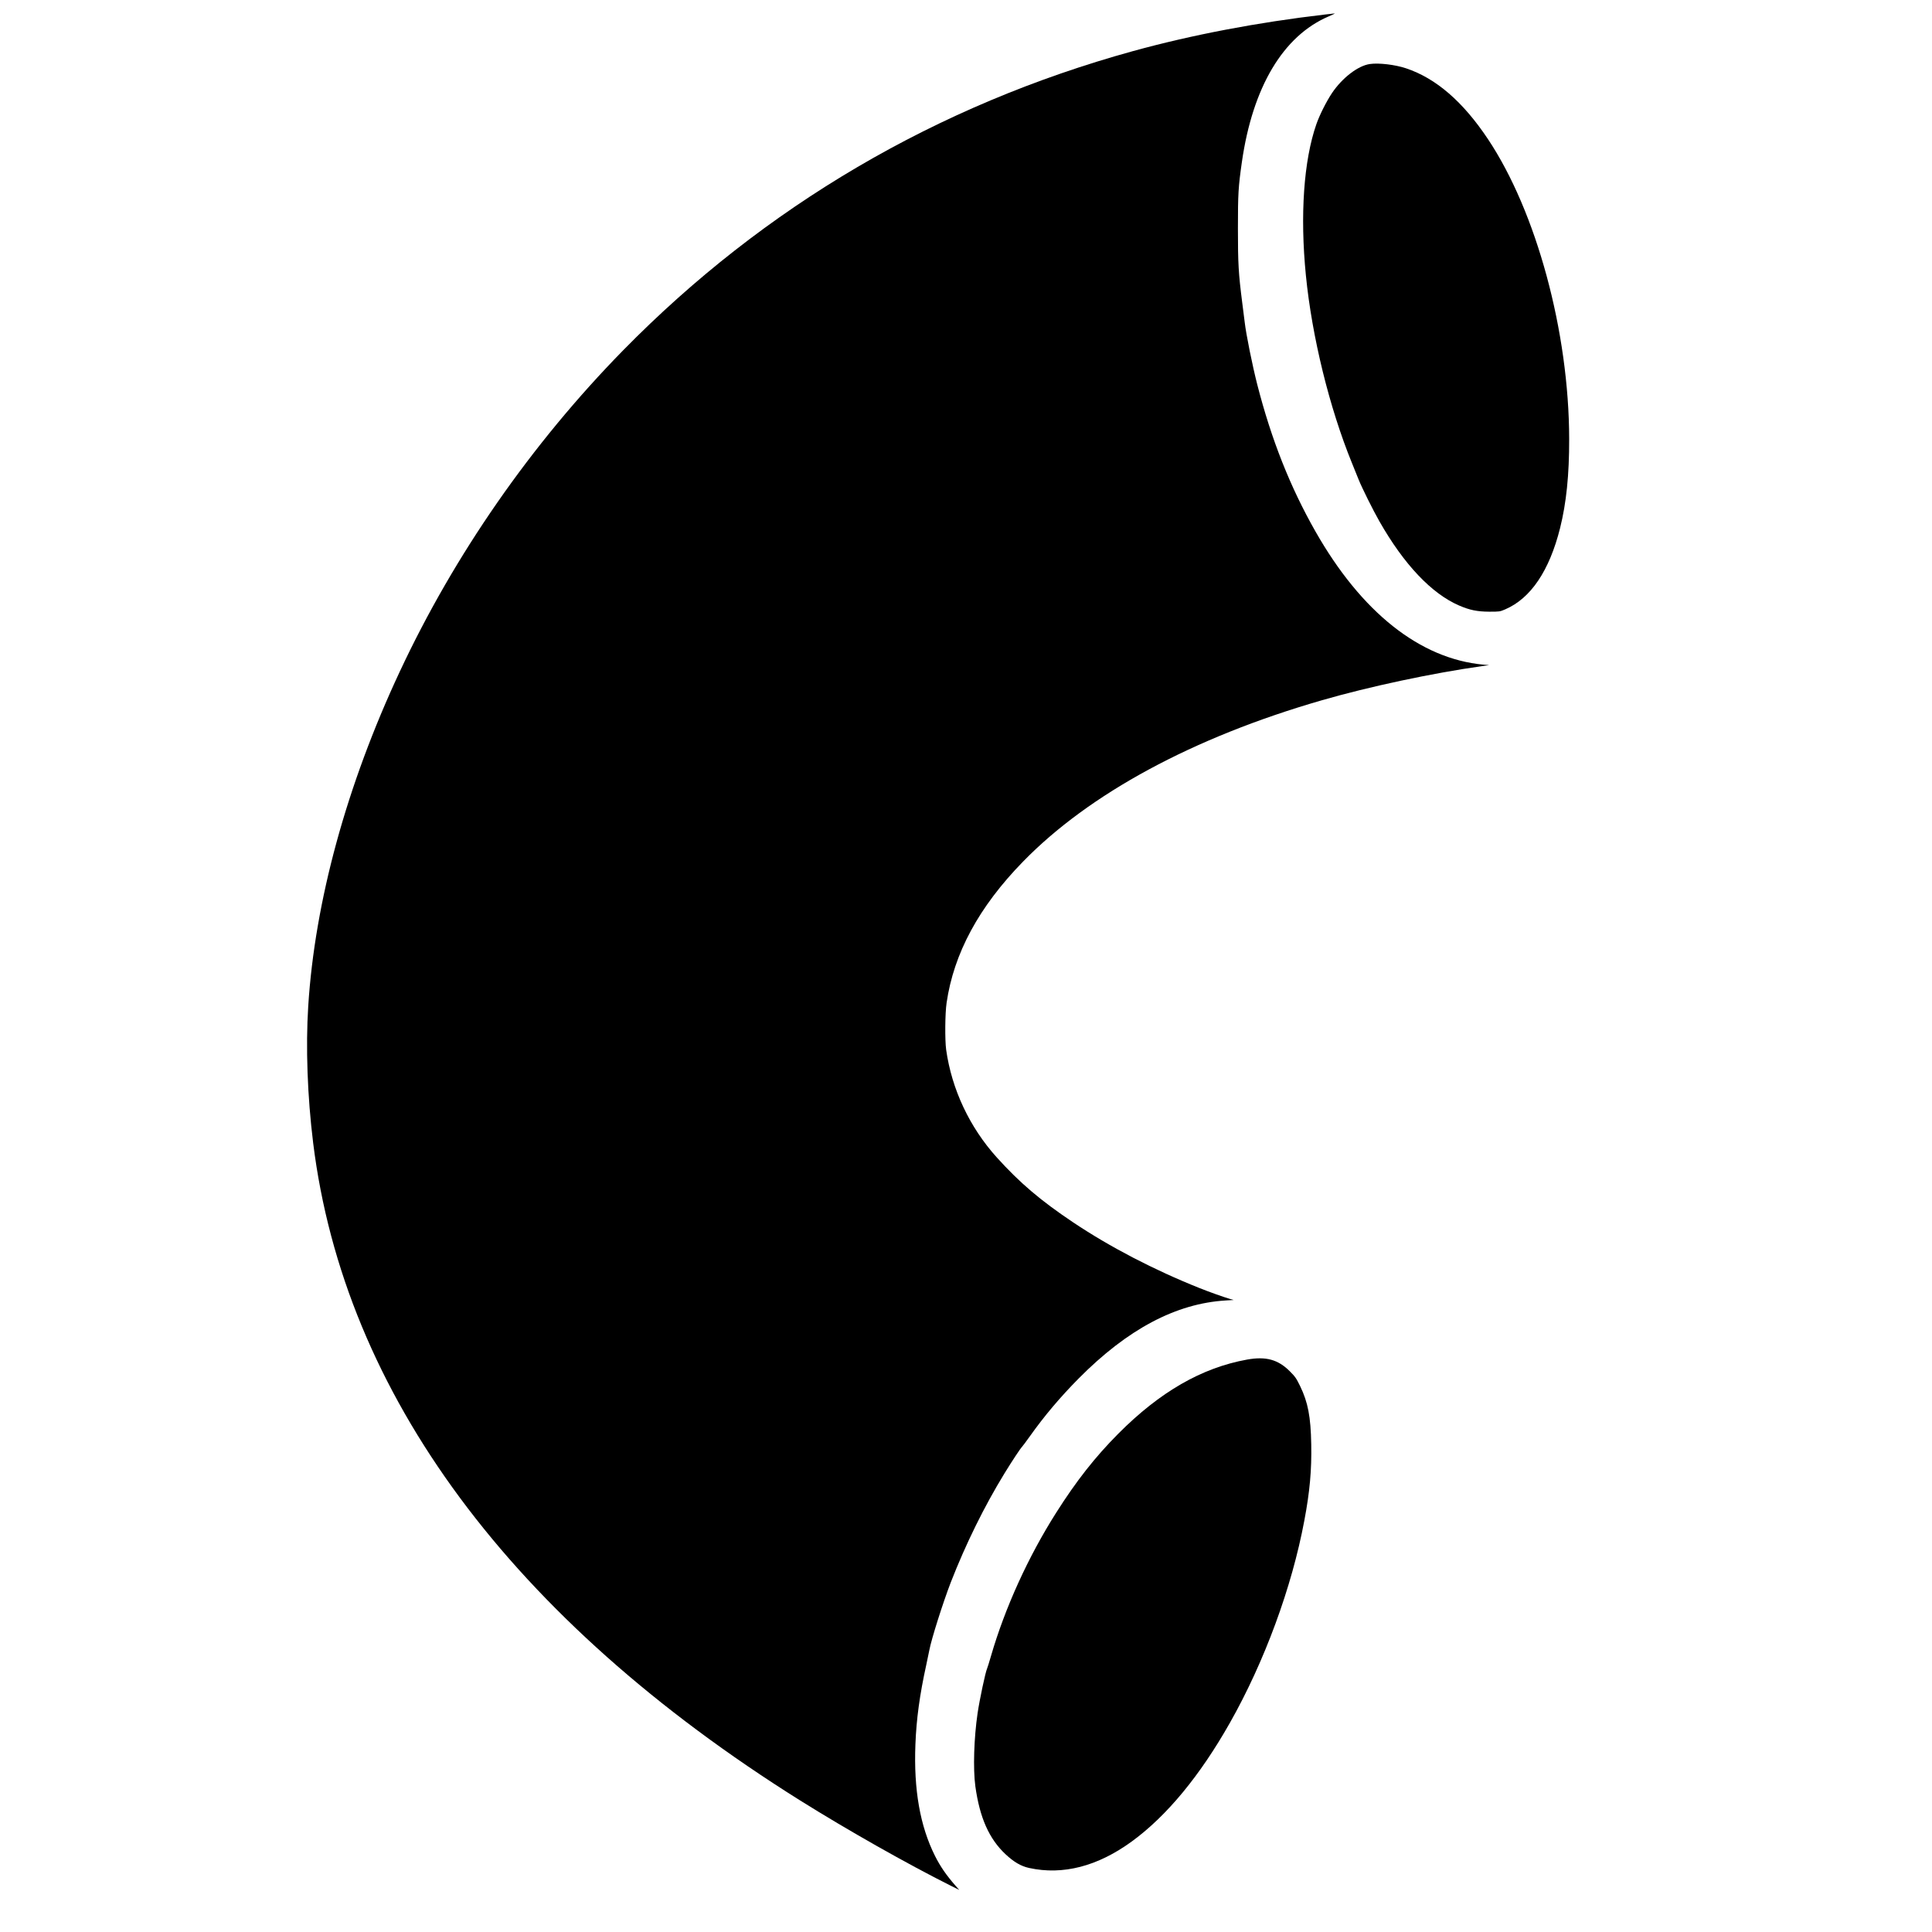
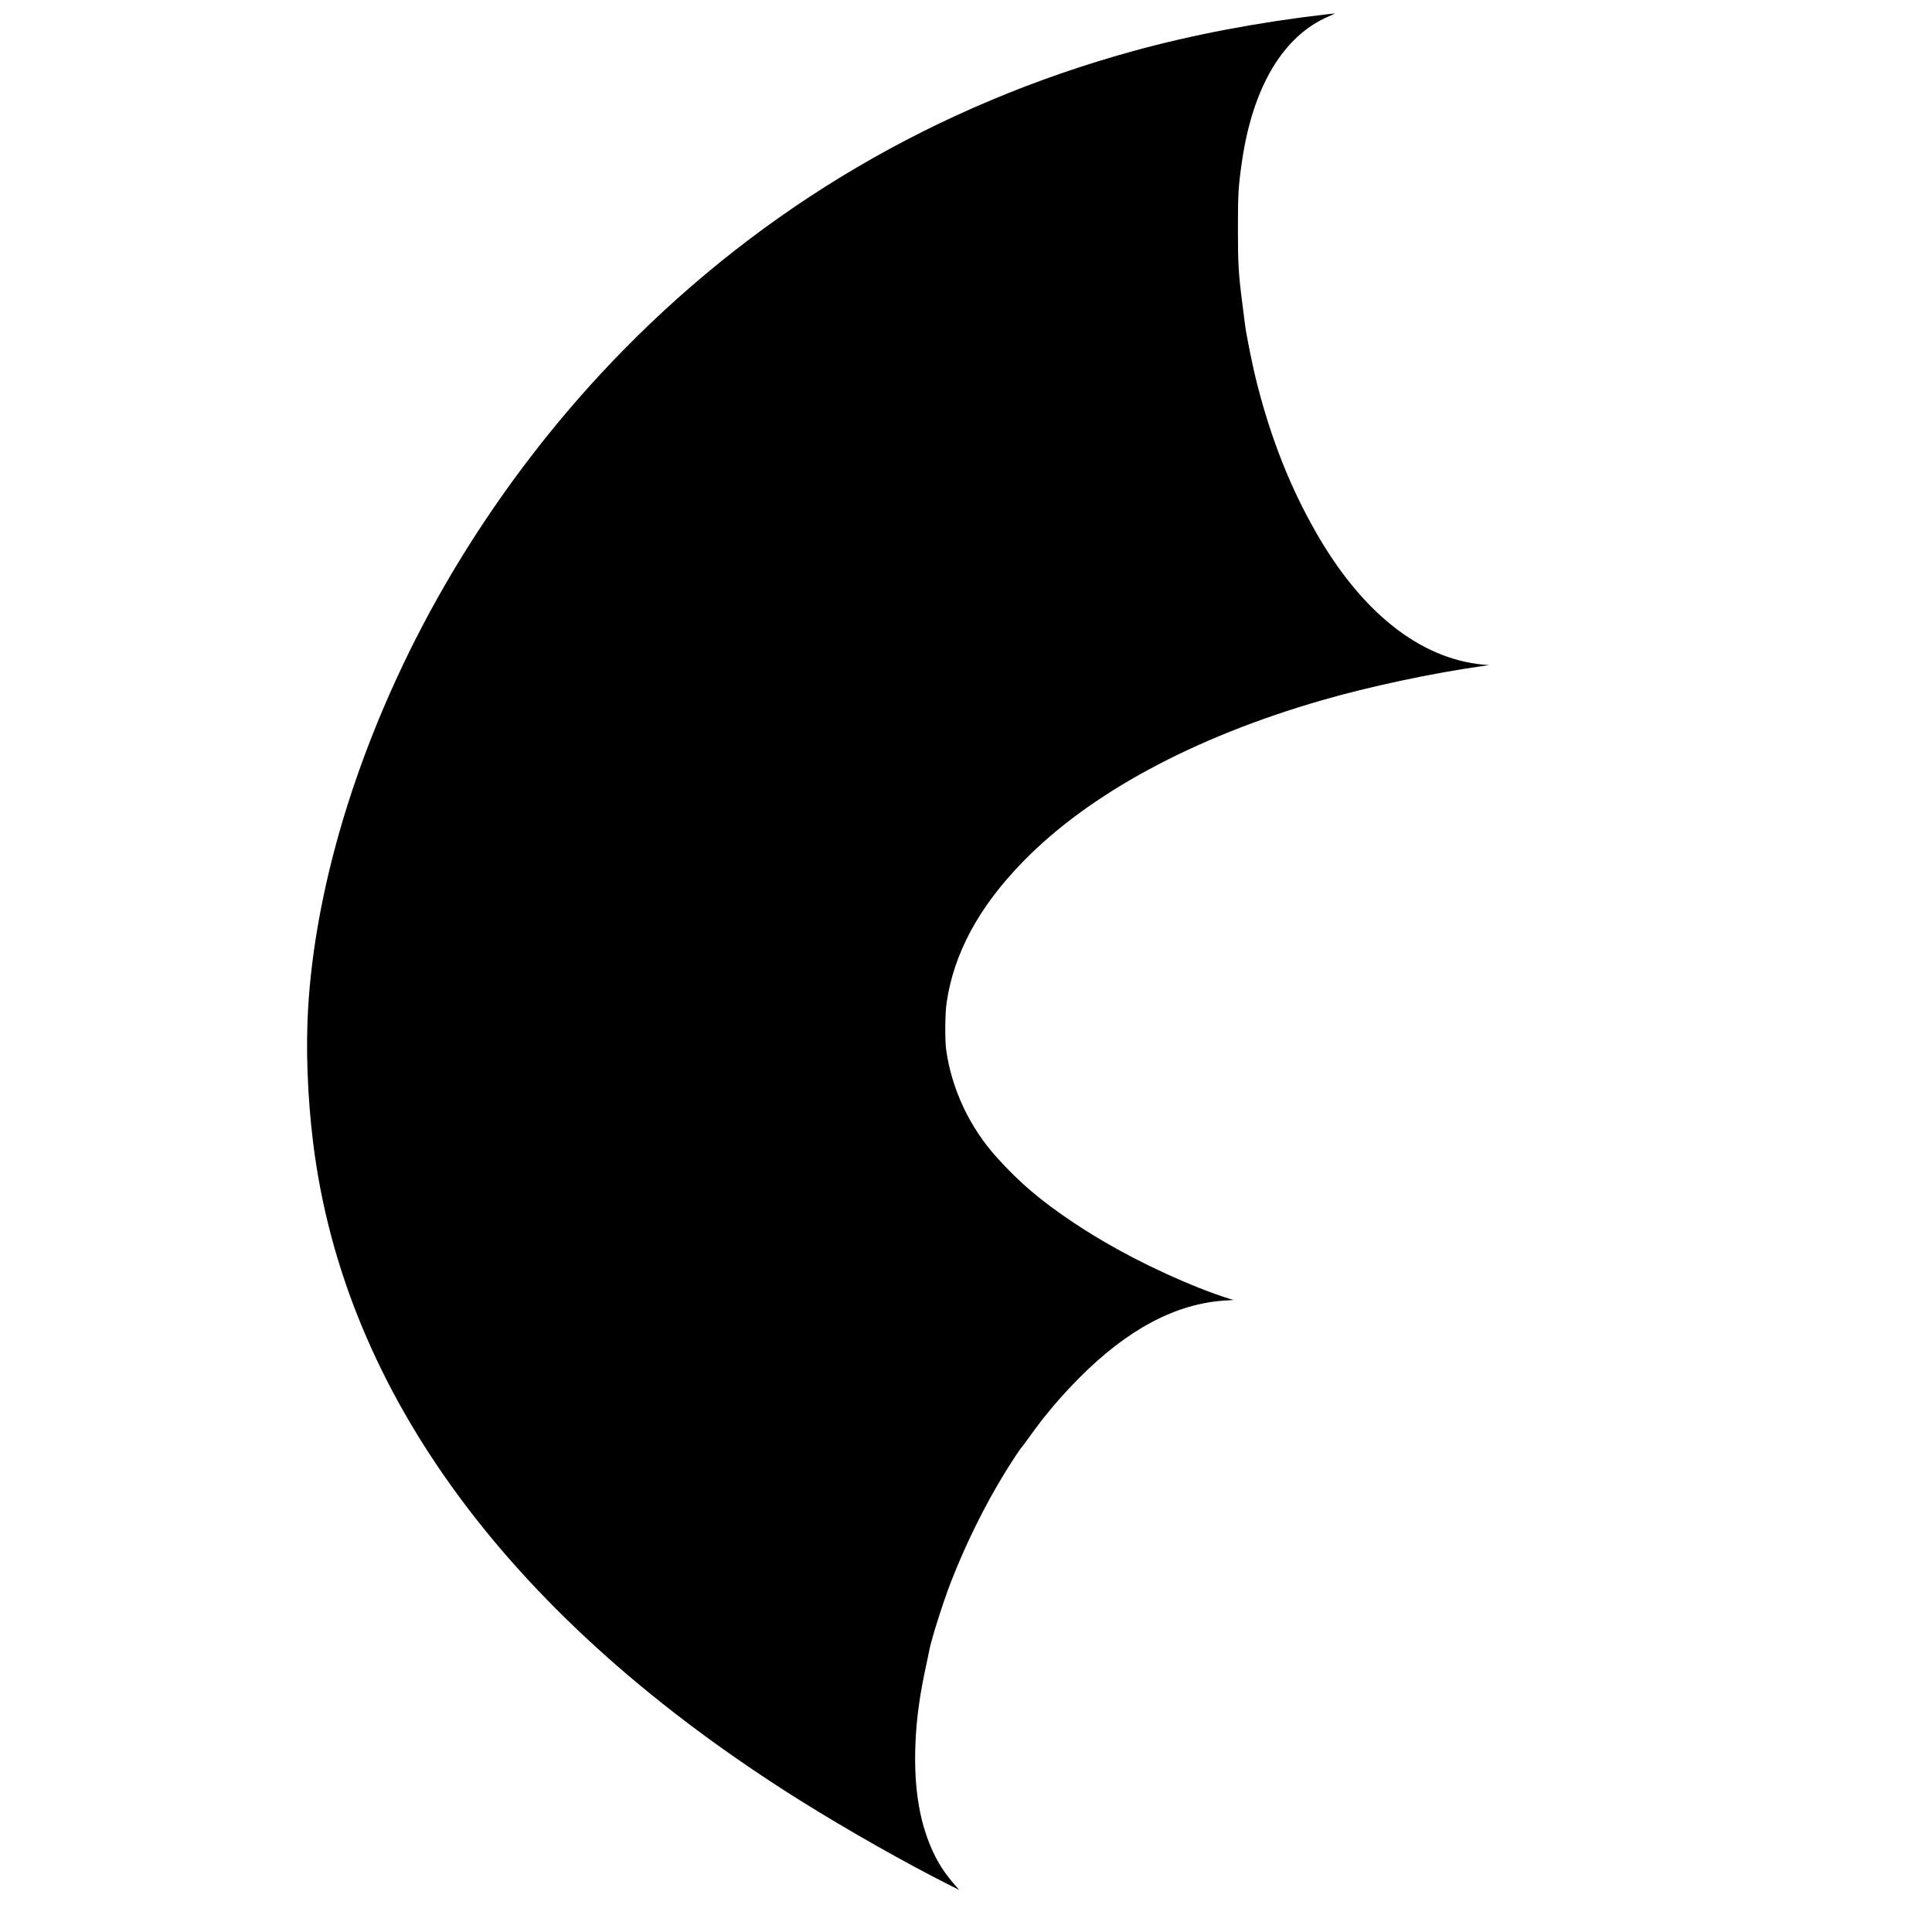
<svg xmlns="http://www.w3.org/2000/svg" version="1.0" width="2746pt" height="2746pt" viewBox="0 0 2746 2746" preserveAspectRatio="xMidYMid meet">
  <g transform="translate(0,2746) scale(0.1,-0.1)" fill="#000000" stroke="none">
    <path d="M18835 27254 c-961 -112 -1891 -289 -2730 -520 -2789 -769 -5241 -2208 -7247 -4252 -1305 -1331 -2399 -2905 -3178 -4572 -753 -1610 -1205 -3262 -1299 -4750 -37 -580 -12 -1282 70 -1945 441 -3565 2816 -6772 6924 -9347 673 -421 1519 -900 2144 -1213 l115 -57 -55 62 c-130 149 -214 271 -289 420 -213 425 -304 941 -279 1585 14 363 61 707 154 1130 18 83 38 178 44 211 29 157 195 679 305 964 213 547 479 1085 764 1550 108 176 225 353 250 378 9 10 59 76 110 148 206 290 430 555 695 823 693 699 1381 1064 2087 1107 l114 7 -49 14 c-84 24 -303 102 -435 155 -647 258 -1272 583 -1795 933 -468 313 -761 563 -1088 925 -386 428 -640 968 -719 1530 -19 140 -16 514 6 665 102 704 459 1365 1084 2006 943 969 2422 1768 4247 2295 674 195 1569 386 2285 487 l95 13 -80 7 c-902 83 -1735 744 -2389 1895 -358 629 -626 1306 -825 2082 -71 277 -160 718 -180 893 -6 45 -21 170 -35 277 -53 415 -61 553 -61 1055 0 494 6 589 56 940 153 1067 586 1795 1234 2072 55 23 93 42 85 42 -8 -1 -69 -8 -135 -15z" />
-     <path d="M19470 26550 c-169 -24 -393 -197 -539 -414 -79 -119 -176 -311 -221 -441 -180 -515 -234 -1294 -149 -2150 86 -871 335 -1883 654 -2665 37 -91 81 -199 97 -240 44 -110 205 -435 294 -590 349 -613 741 -1027 1132 -1196 150 -65 257 -87 427 -88 149 0 151 0 229 33 363 156 628 549 780 1156 89 358 130 755 129 1265 -2 1523 -465 3230 -1155 4264 -355 532 -738 863 -1163 1005 -155 52 -389 80 -515 61z" />
-     <path d="M17725 8136 c-644 -116 -1241 -460 -1832 -1055 -327 -329 -594 -668 -881 -1121 -398 -627 -728 -1352 -927 -2038 -25 -87 -50 -166 -55 -177 -23 -47 -106 -439 -135 -633 -52 -354 -66 -793 -32 -1042 62 -445 194 -744 428 -964 120 -112 219 -170 336 -196 480 -105 975 23 1461 378 494 360 967 932 1394 1687 491 868 880 1925 1057 2874 78 412 105 719 98 1083 -7 393 -47 598 -158 827 -54 111 -69 133 -147 211 -167 167 -339 214 -607 166z" />
  </g>
</svg>